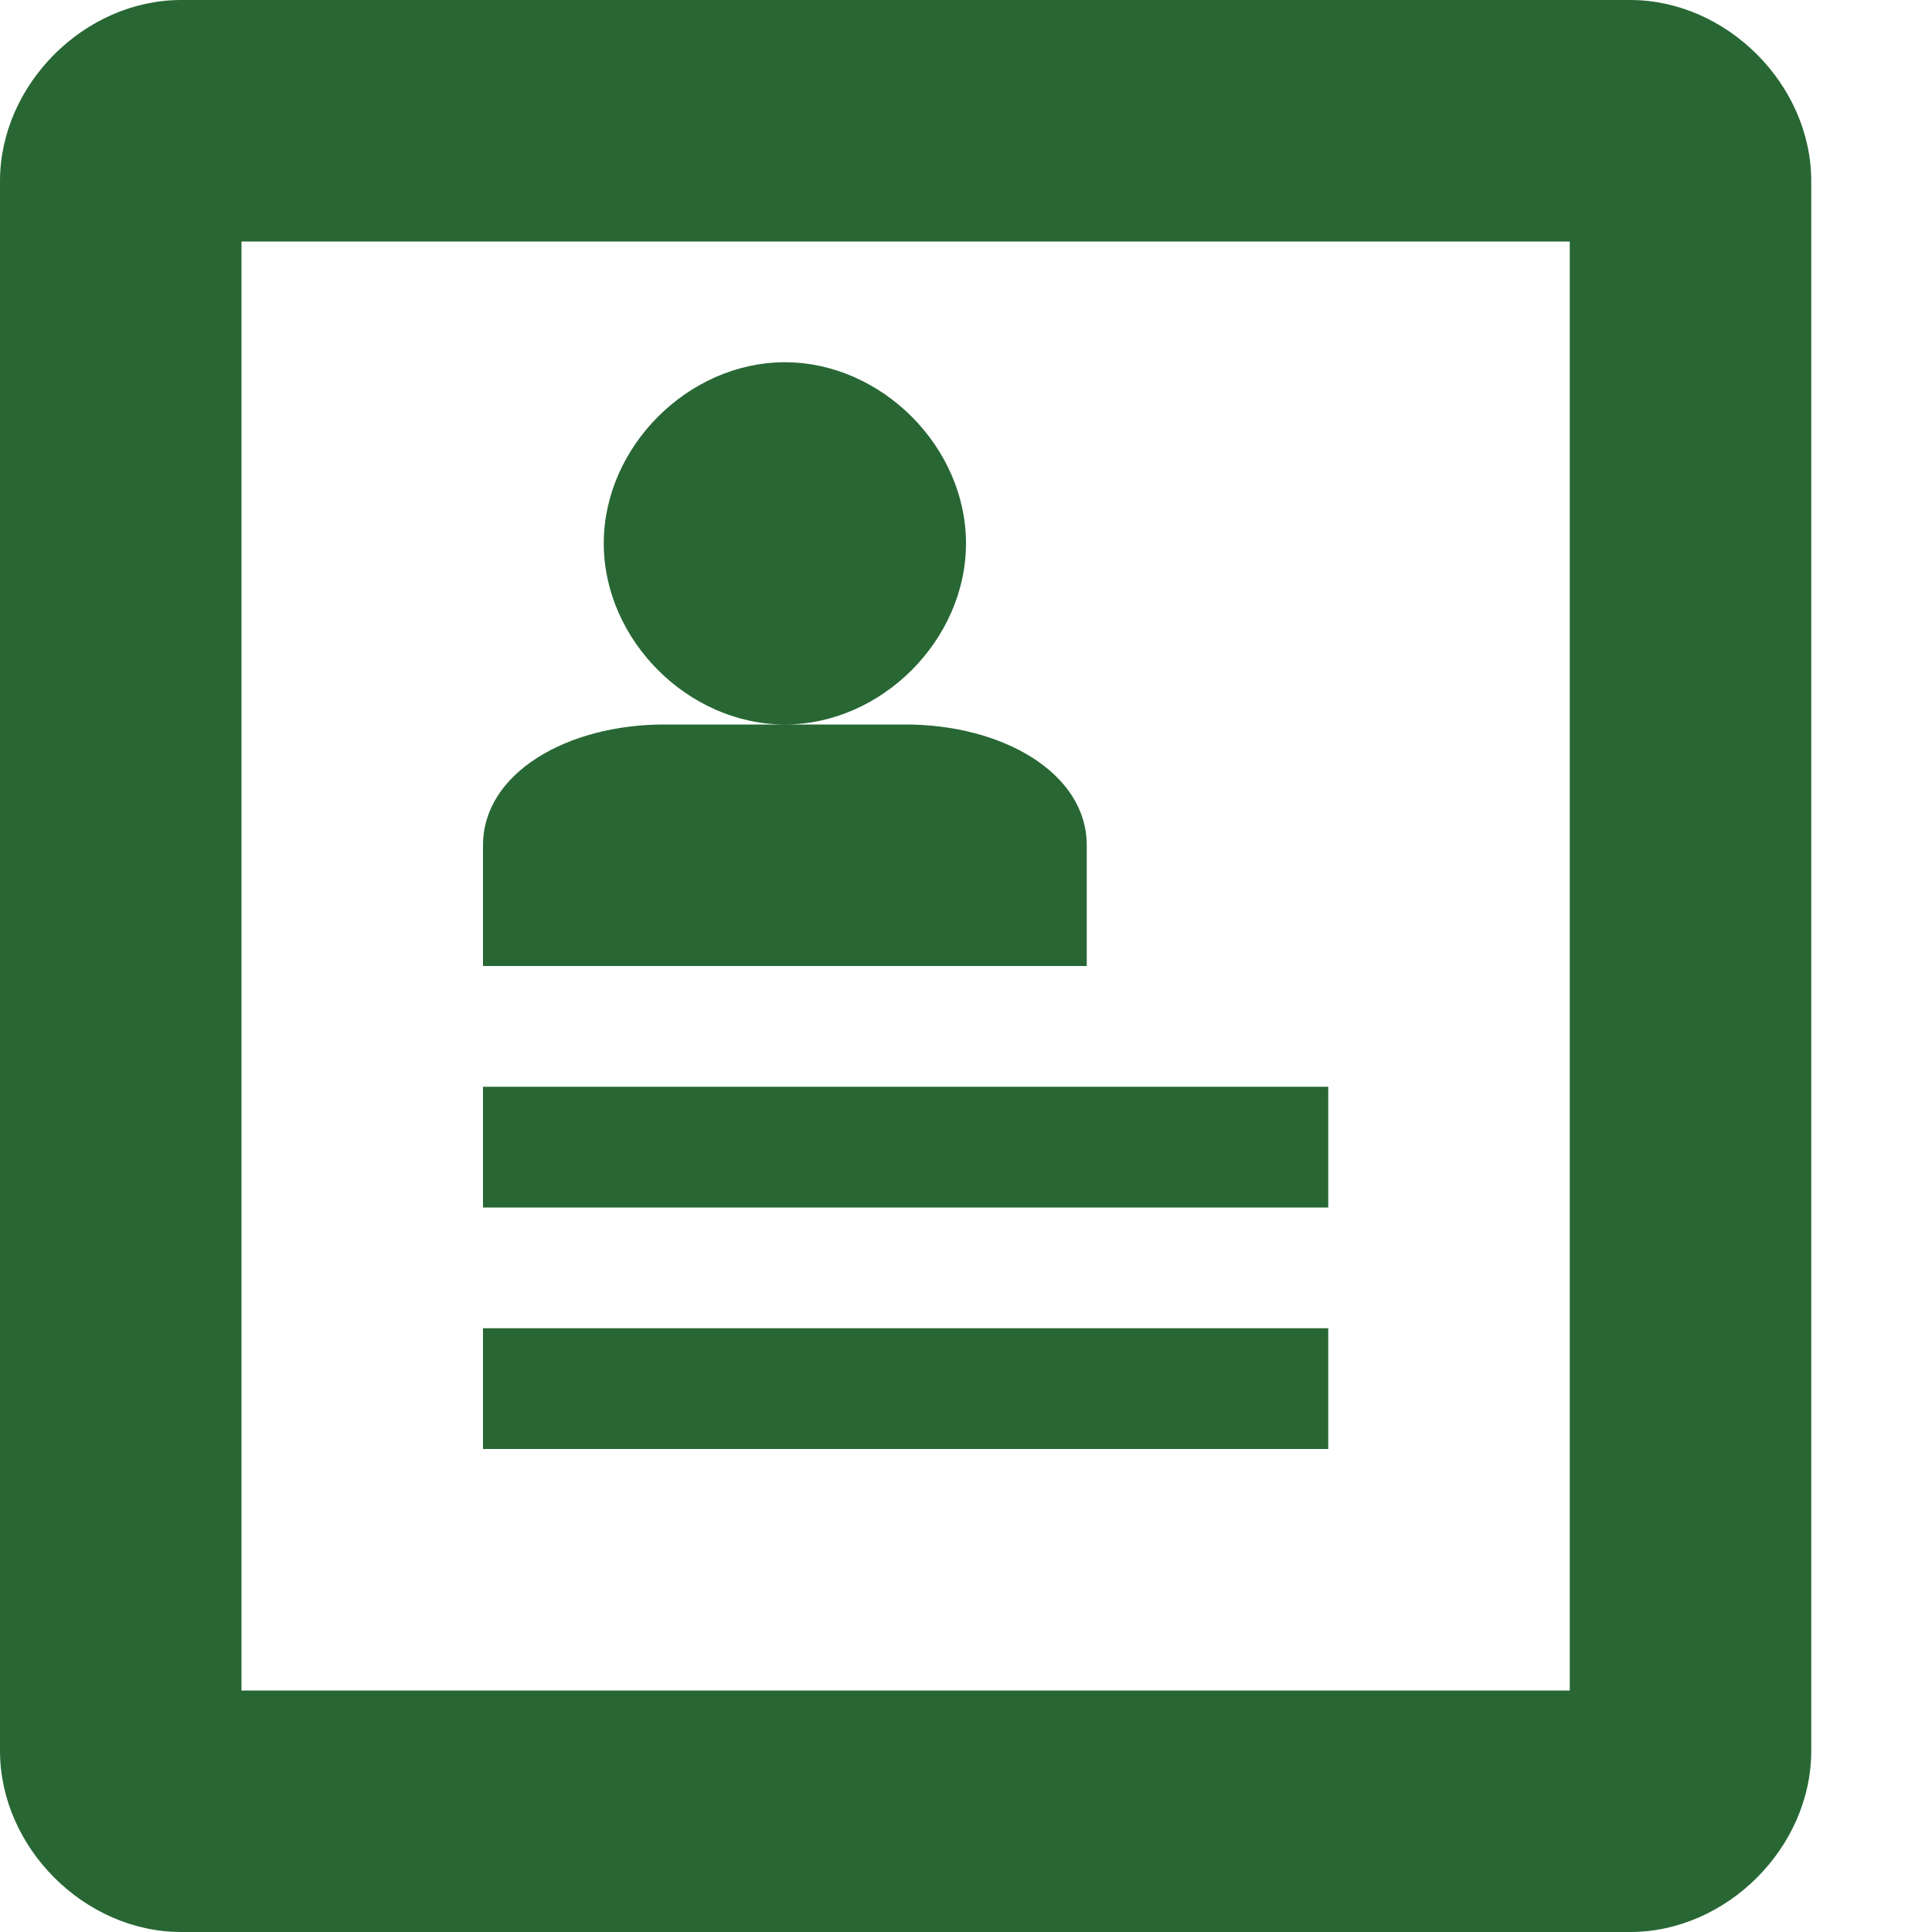
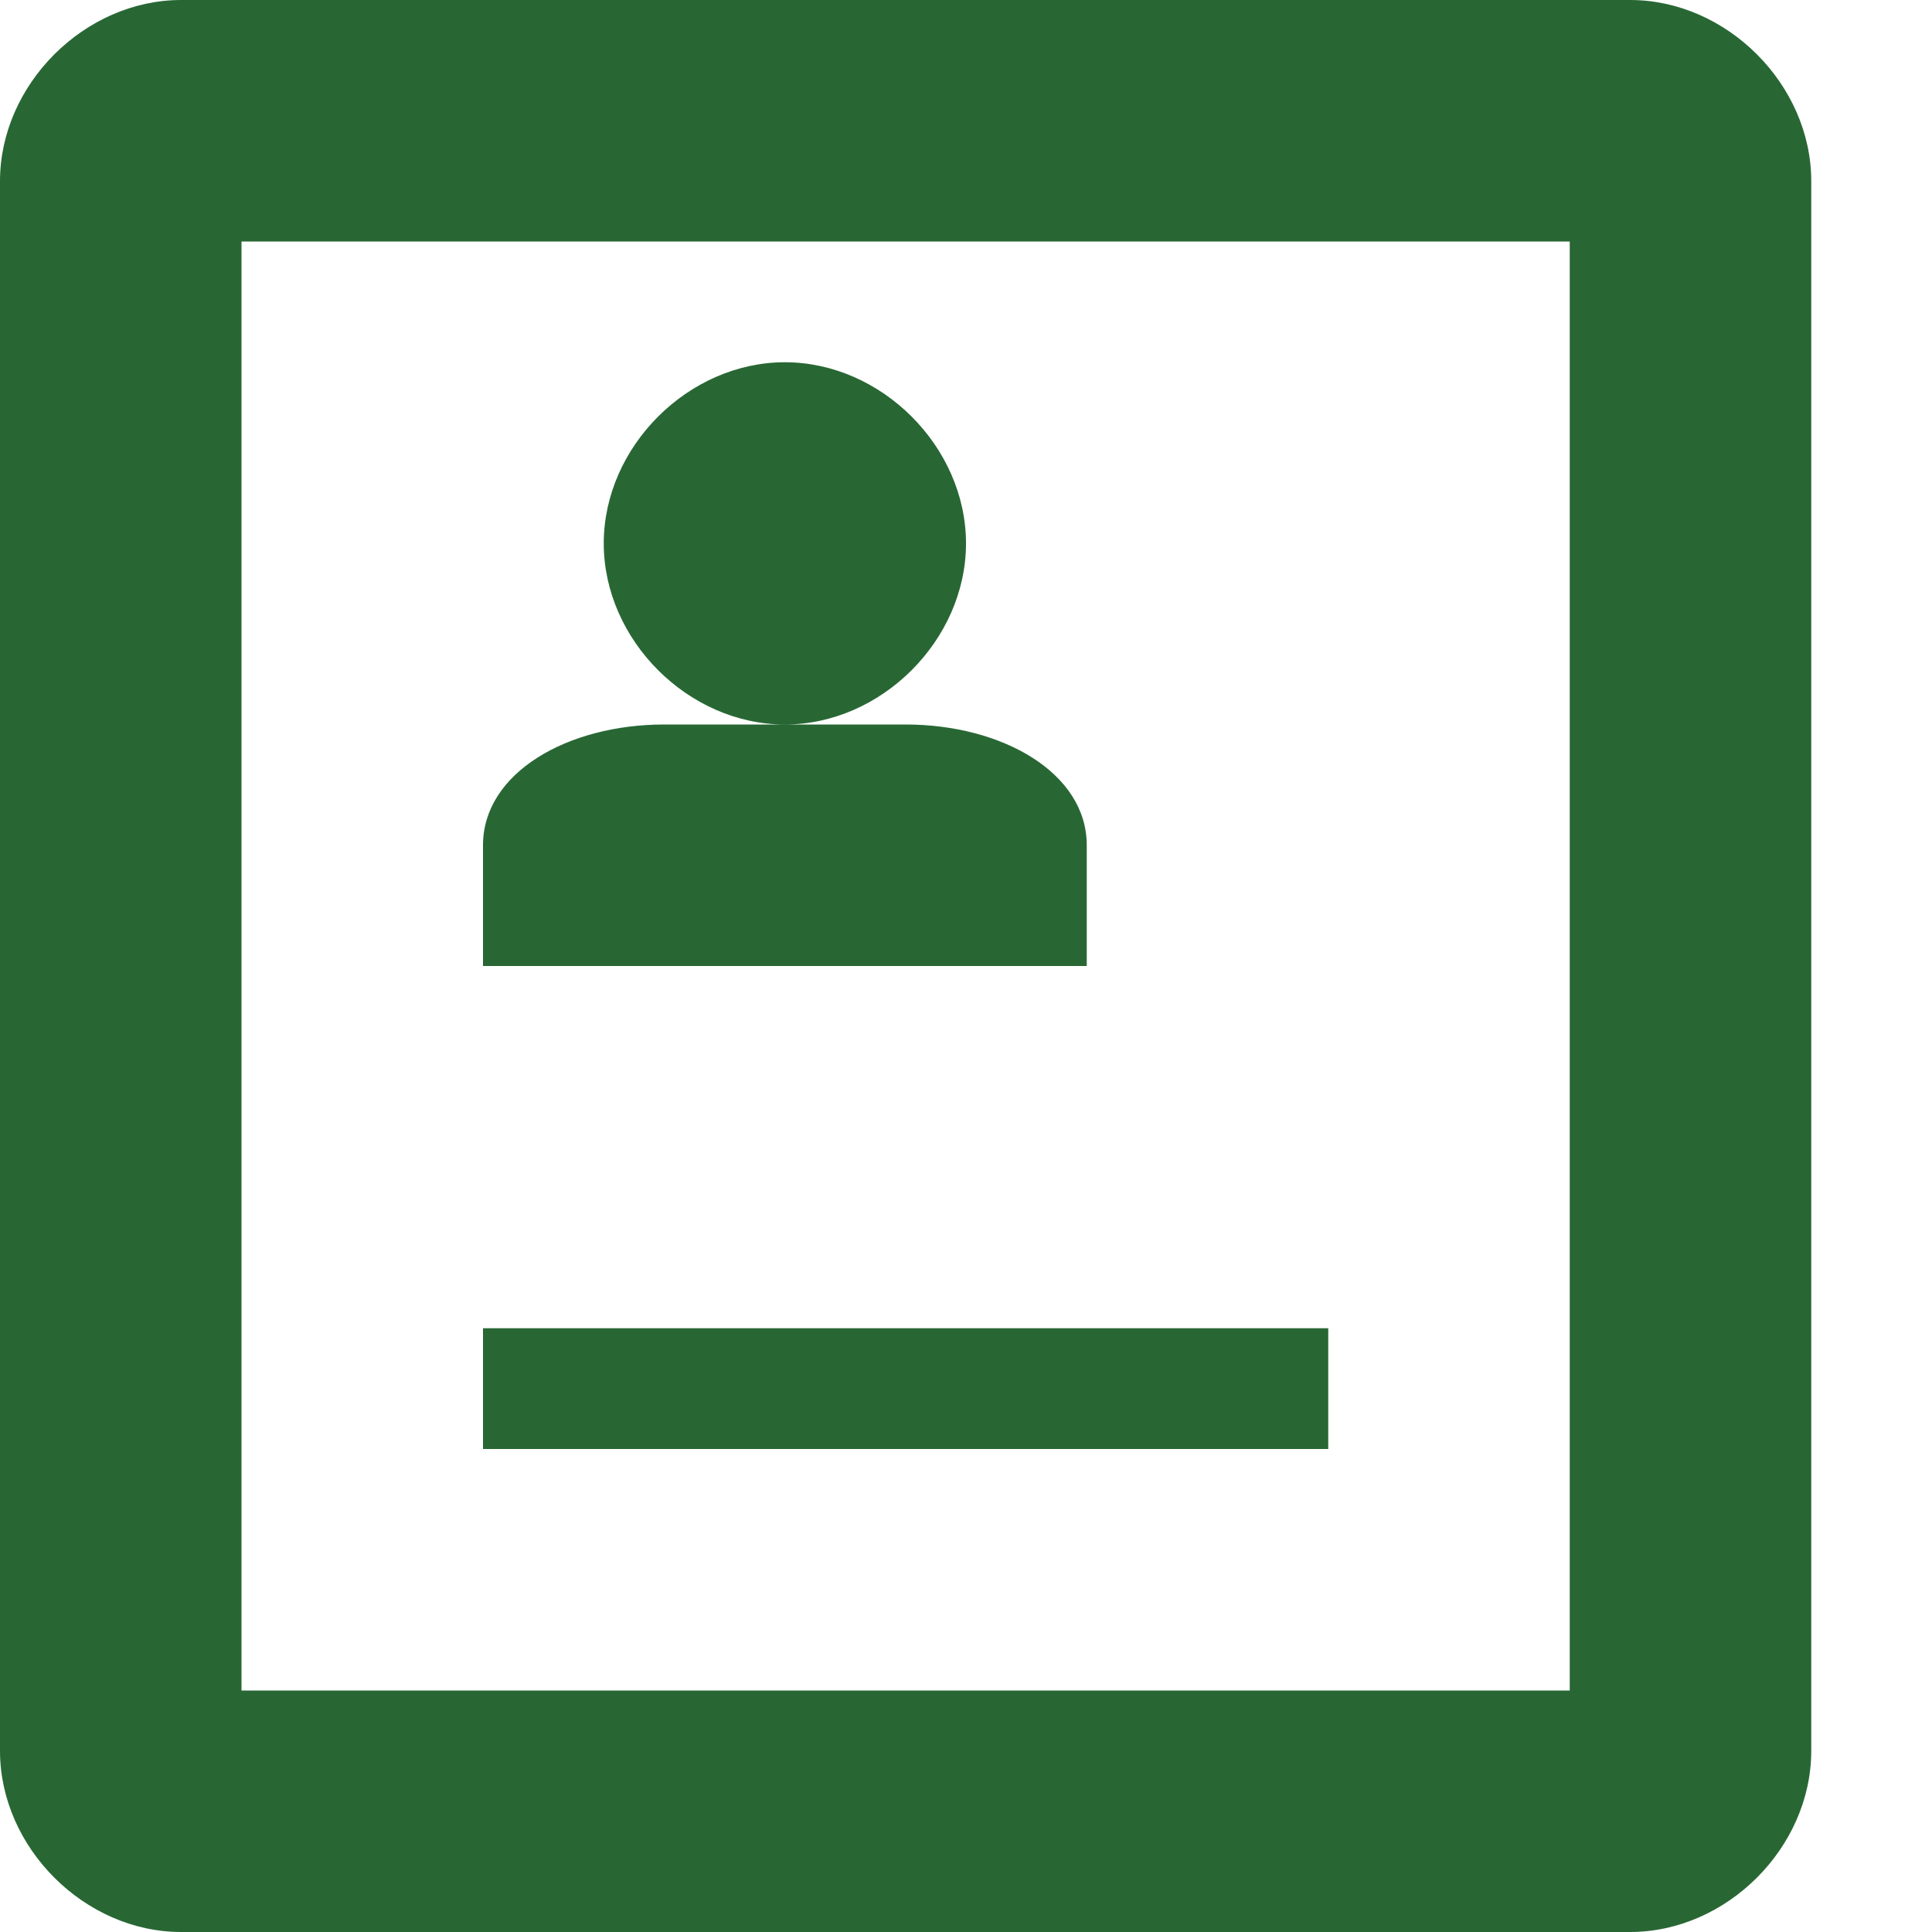
<svg xmlns="http://www.w3.org/2000/svg" role="img" aria-hidden="true" version="1.1" id="Layer_1" x="0px" y="0px" width="16px" height="16px" viewBox="0 0 16 16" style="enable-background:new 0 0 16 16;" xml:space="preserve">
  <title>Profile</title>
  <style type="text/css">
	.st0{fill:#286734;}
</style>
-   <path class="st0" d="M13.5,0h-12C0.7,0,0,0.7,0,1.5v13C0,15.3,0.7,16,1.5,16h12c0.8,0,1.5-0.7,1.5-1.5v-13C15,0.7,14.3,0,13.5,0z   M13,14H2V2h11V14z M4,9h7v1H4V9z M4,11h7v1H4V11z M5,4.5C5,3.7,5.7,3,6.5,3S8,3.7,8,4.5S7.3,6,6.5,6S5,5.3,5,4.5z M7.5,6h-2  C4.7,6,4,6.4,4,7v1h5V7C9,6.4,8.3,6,7.5,6z" />
+   <path class="st0" d="M13.5,0h-12C0.7,0,0,0.7,0,1.5v13C0,15.3,0.7,16,1.5,16h12c0.8,0,1.5-0.7,1.5-1.5v-13C15,0.7,14.3,0,13.5,0z   M13,14H2V2h11V14z M4,9h7H4V9z M4,11h7v1H4V11z M5,4.5C5,3.7,5.7,3,6.5,3S8,3.7,8,4.5S7.3,6,6.5,6S5,5.3,5,4.5z M7.5,6h-2  C4.7,6,4,6.4,4,7v1h5V7C9,6.4,8.3,6,7.5,6z" />
</svg>